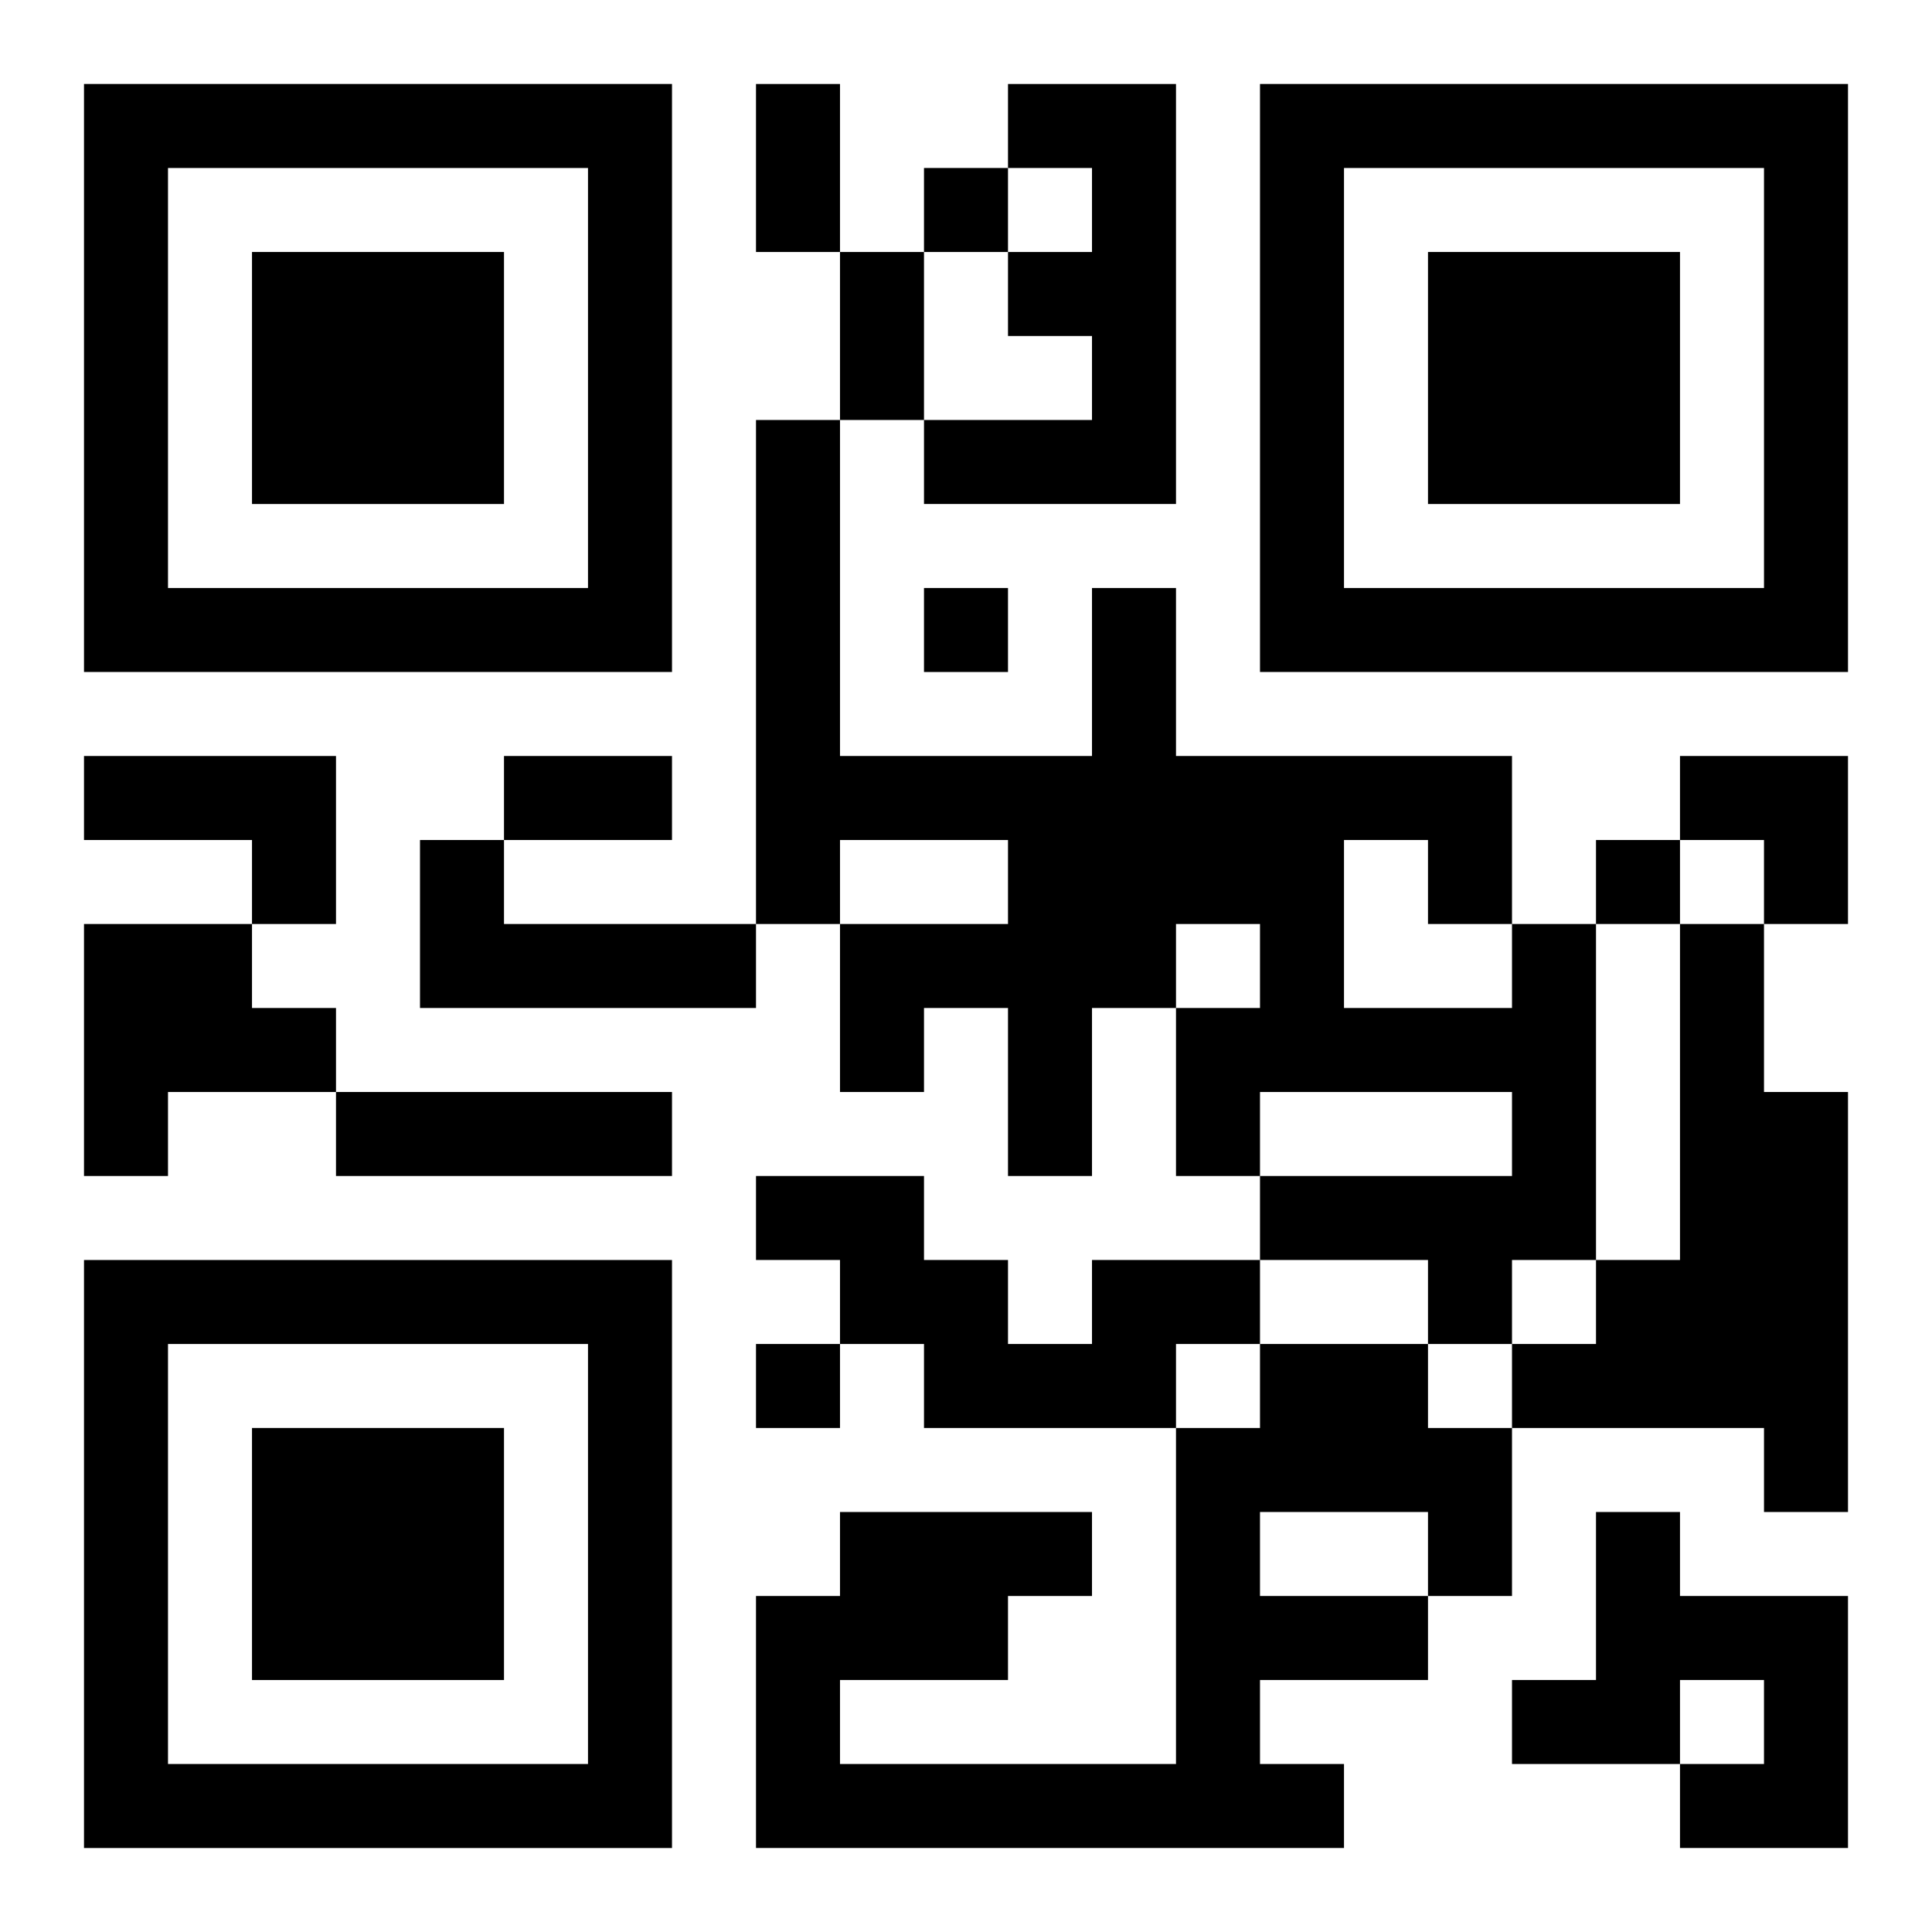
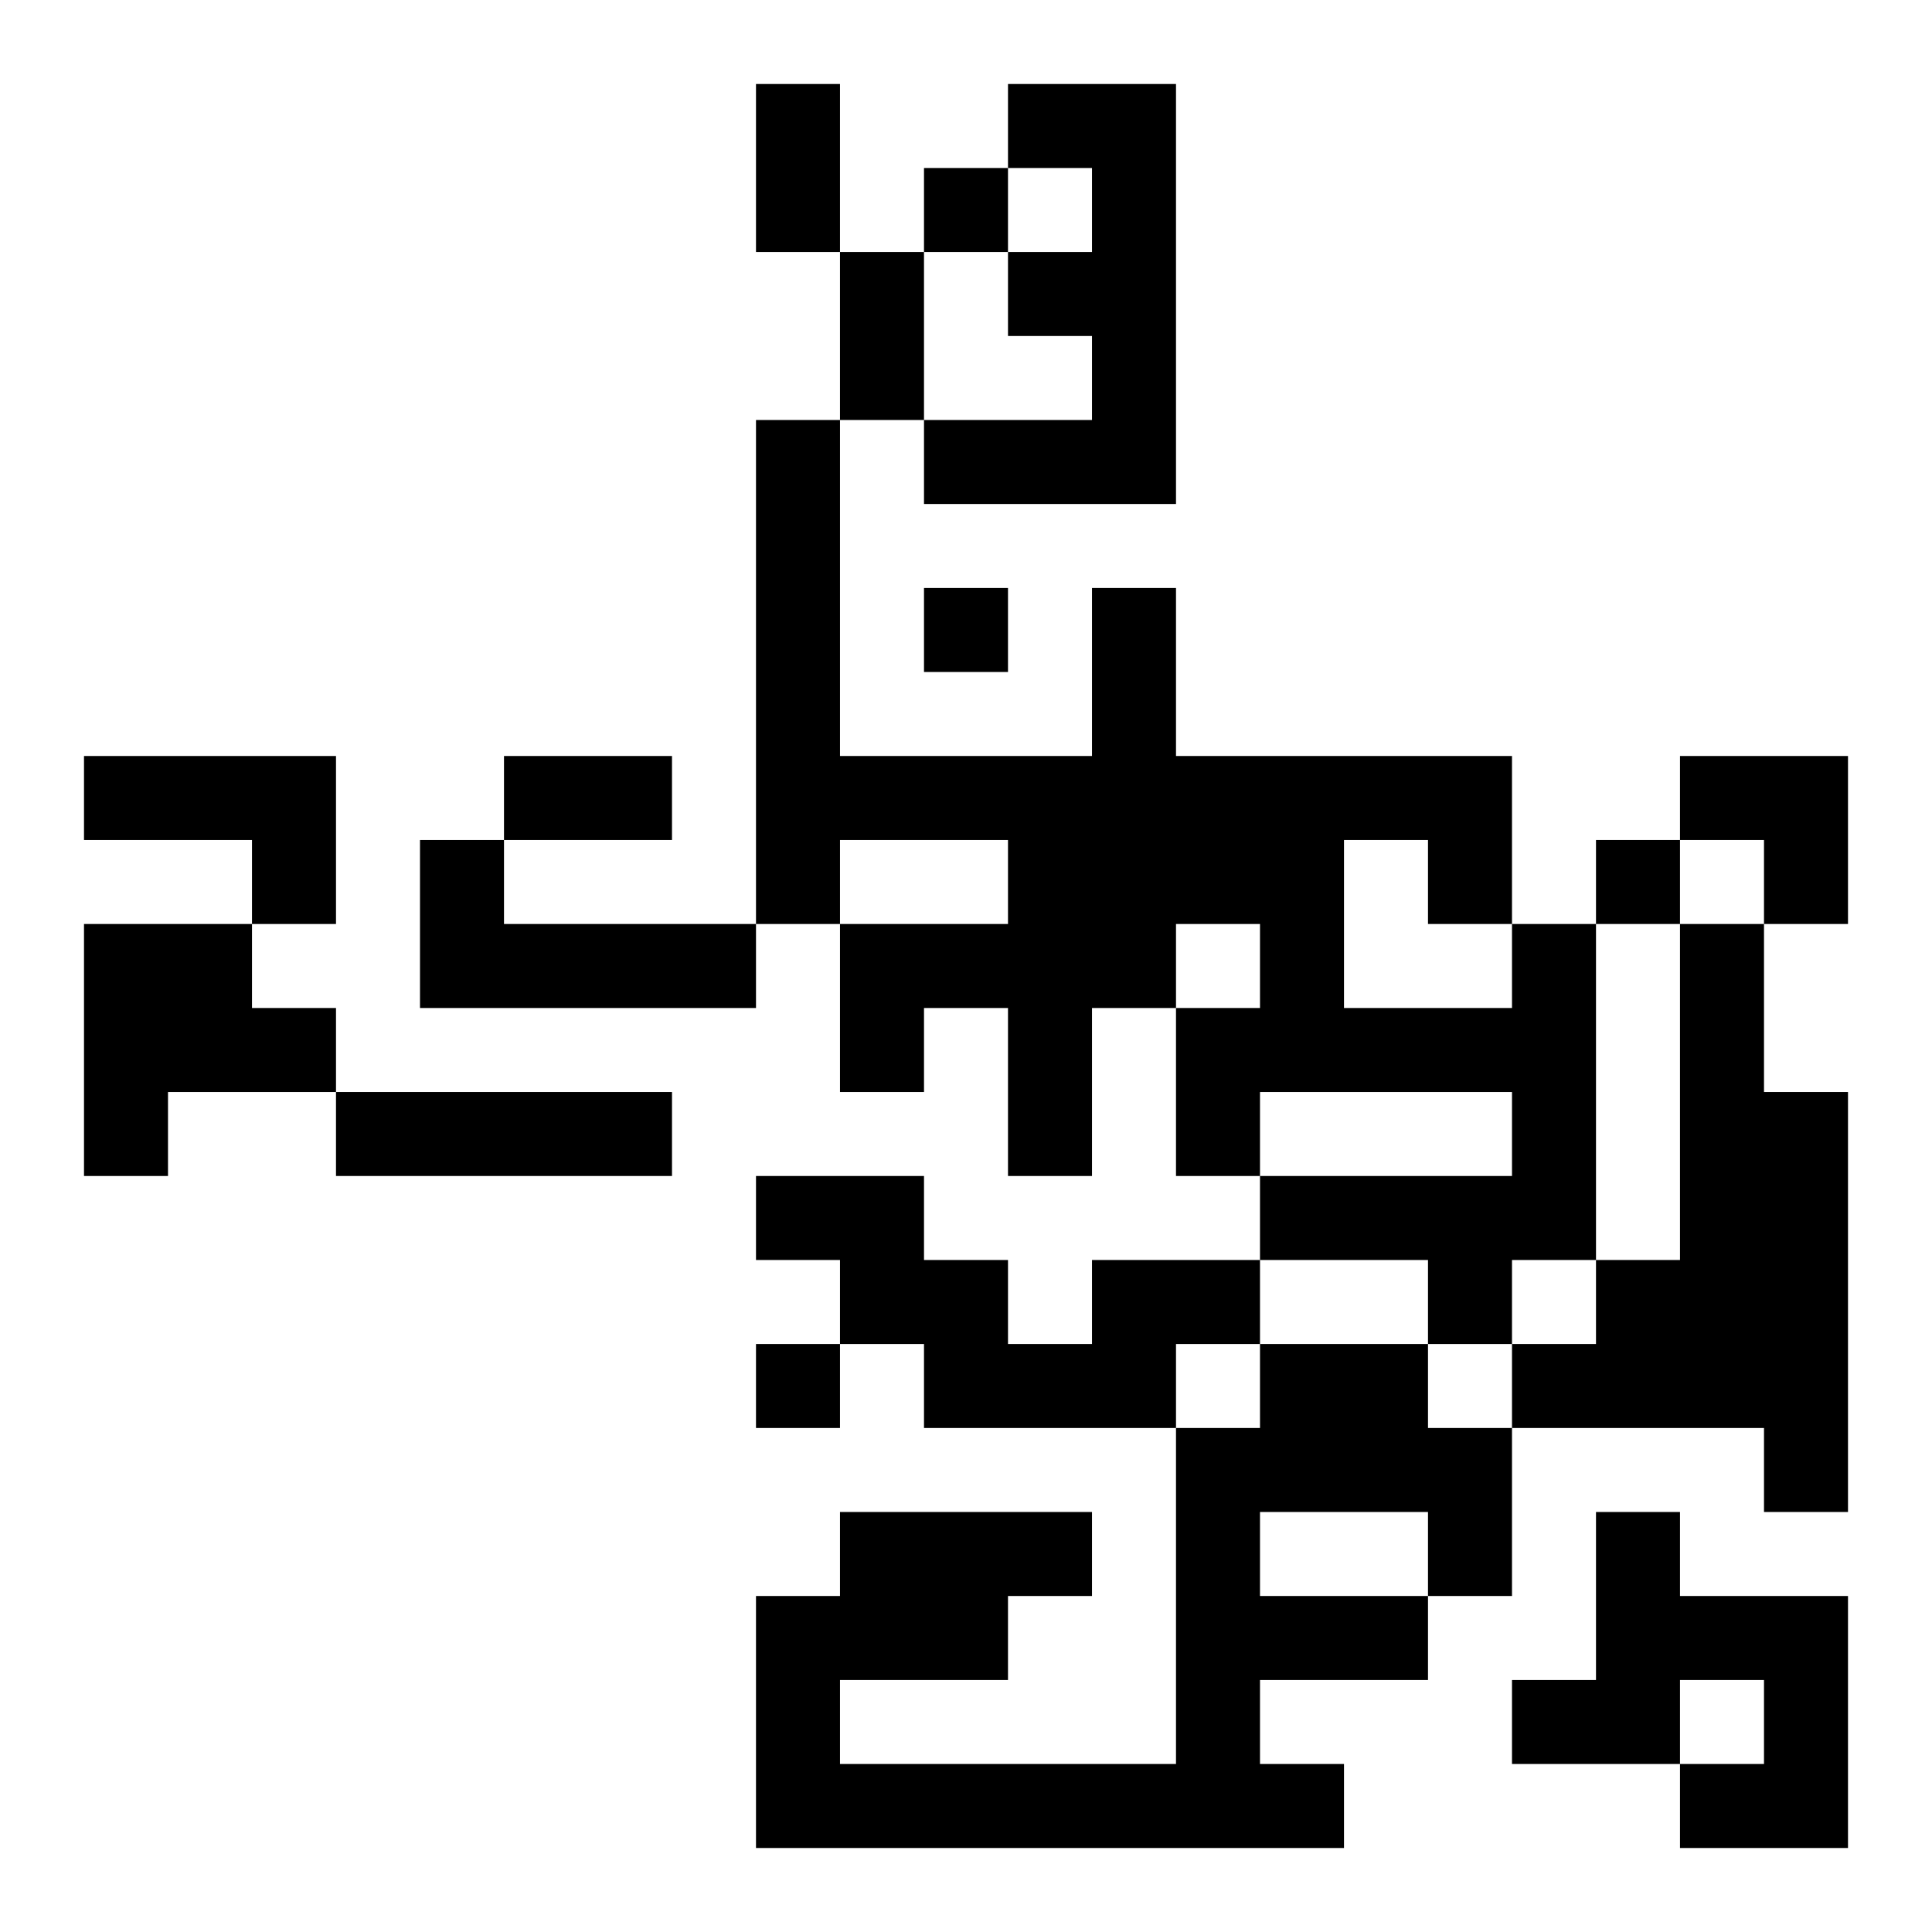
<svg xmlns="http://www.w3.org/2000/svg" xmlns:xlink="http://www.w3.org/1999/xlink" width="250" height="250" baseProfile="full" version="1.1" viewBox="-1 -1 23 23">
  <symbol id="a">
-     <path d="m0 7v7h7v-7h-7zm1 1h5v5h-5v-5zm1 1v3h3v-3h-3z" />
-   </symbol>
+     </symbol>
  <use y="-7" xlink:href="#a" />
  <use y="7" xlink:href="#a" />
  <use x="14" y="-7" xlink:href="#a" />
  <path d="m11 0h2v5h-3v-1h2v-1h-1v-1h1v-1h-1v-1m-11 8h3v2h-1v-1h-2v-1m4 1h1v1h3v1h-4v-2m-4 1h2v1h1v1h-2v1h-1v-3m17 0h1v4h-1v1h-1v-1h-2v-1h3v-1h-3v1h-1v-2h1v-1h-1v1h-1v2h-1v-2h-1v1h-1v-2h2v-1h-2v1h-1v-6h1v4h3v-2h1v2h4v2m-2-1v2h2v-1h-1v-1h-1m4 1h1v2h1v5h-1v-1h-3v-1h1v-1h1v-4m-16 2h4v1h-4v-1m9 2h2v1h-1v1h-3v-1h-1v-1h-1v-1h2v1h1v1h1v-1m2 1h2v1h1v2h-1v1h-2v1h1v1h-7v-3h1v-1h3v1h-1v1h-2v1h4v-4h1v-1m0 2v1h2v-1h-2m4 0h1v1h2v3h-2v-1h1v-1h-1v1h-2v-1h1v-2m-8-16v1h1v-1h-1m0 5v1h1v-1h-1m8 3v1h1v-1h-1m-10 6v1h1v-1h-1m0-15h1v2h-1v-2m1 2h1v2h-1v-2m-4 6h2v1h-2v-1m14 0h2v2h-1v-1h-1z" />
</svg>